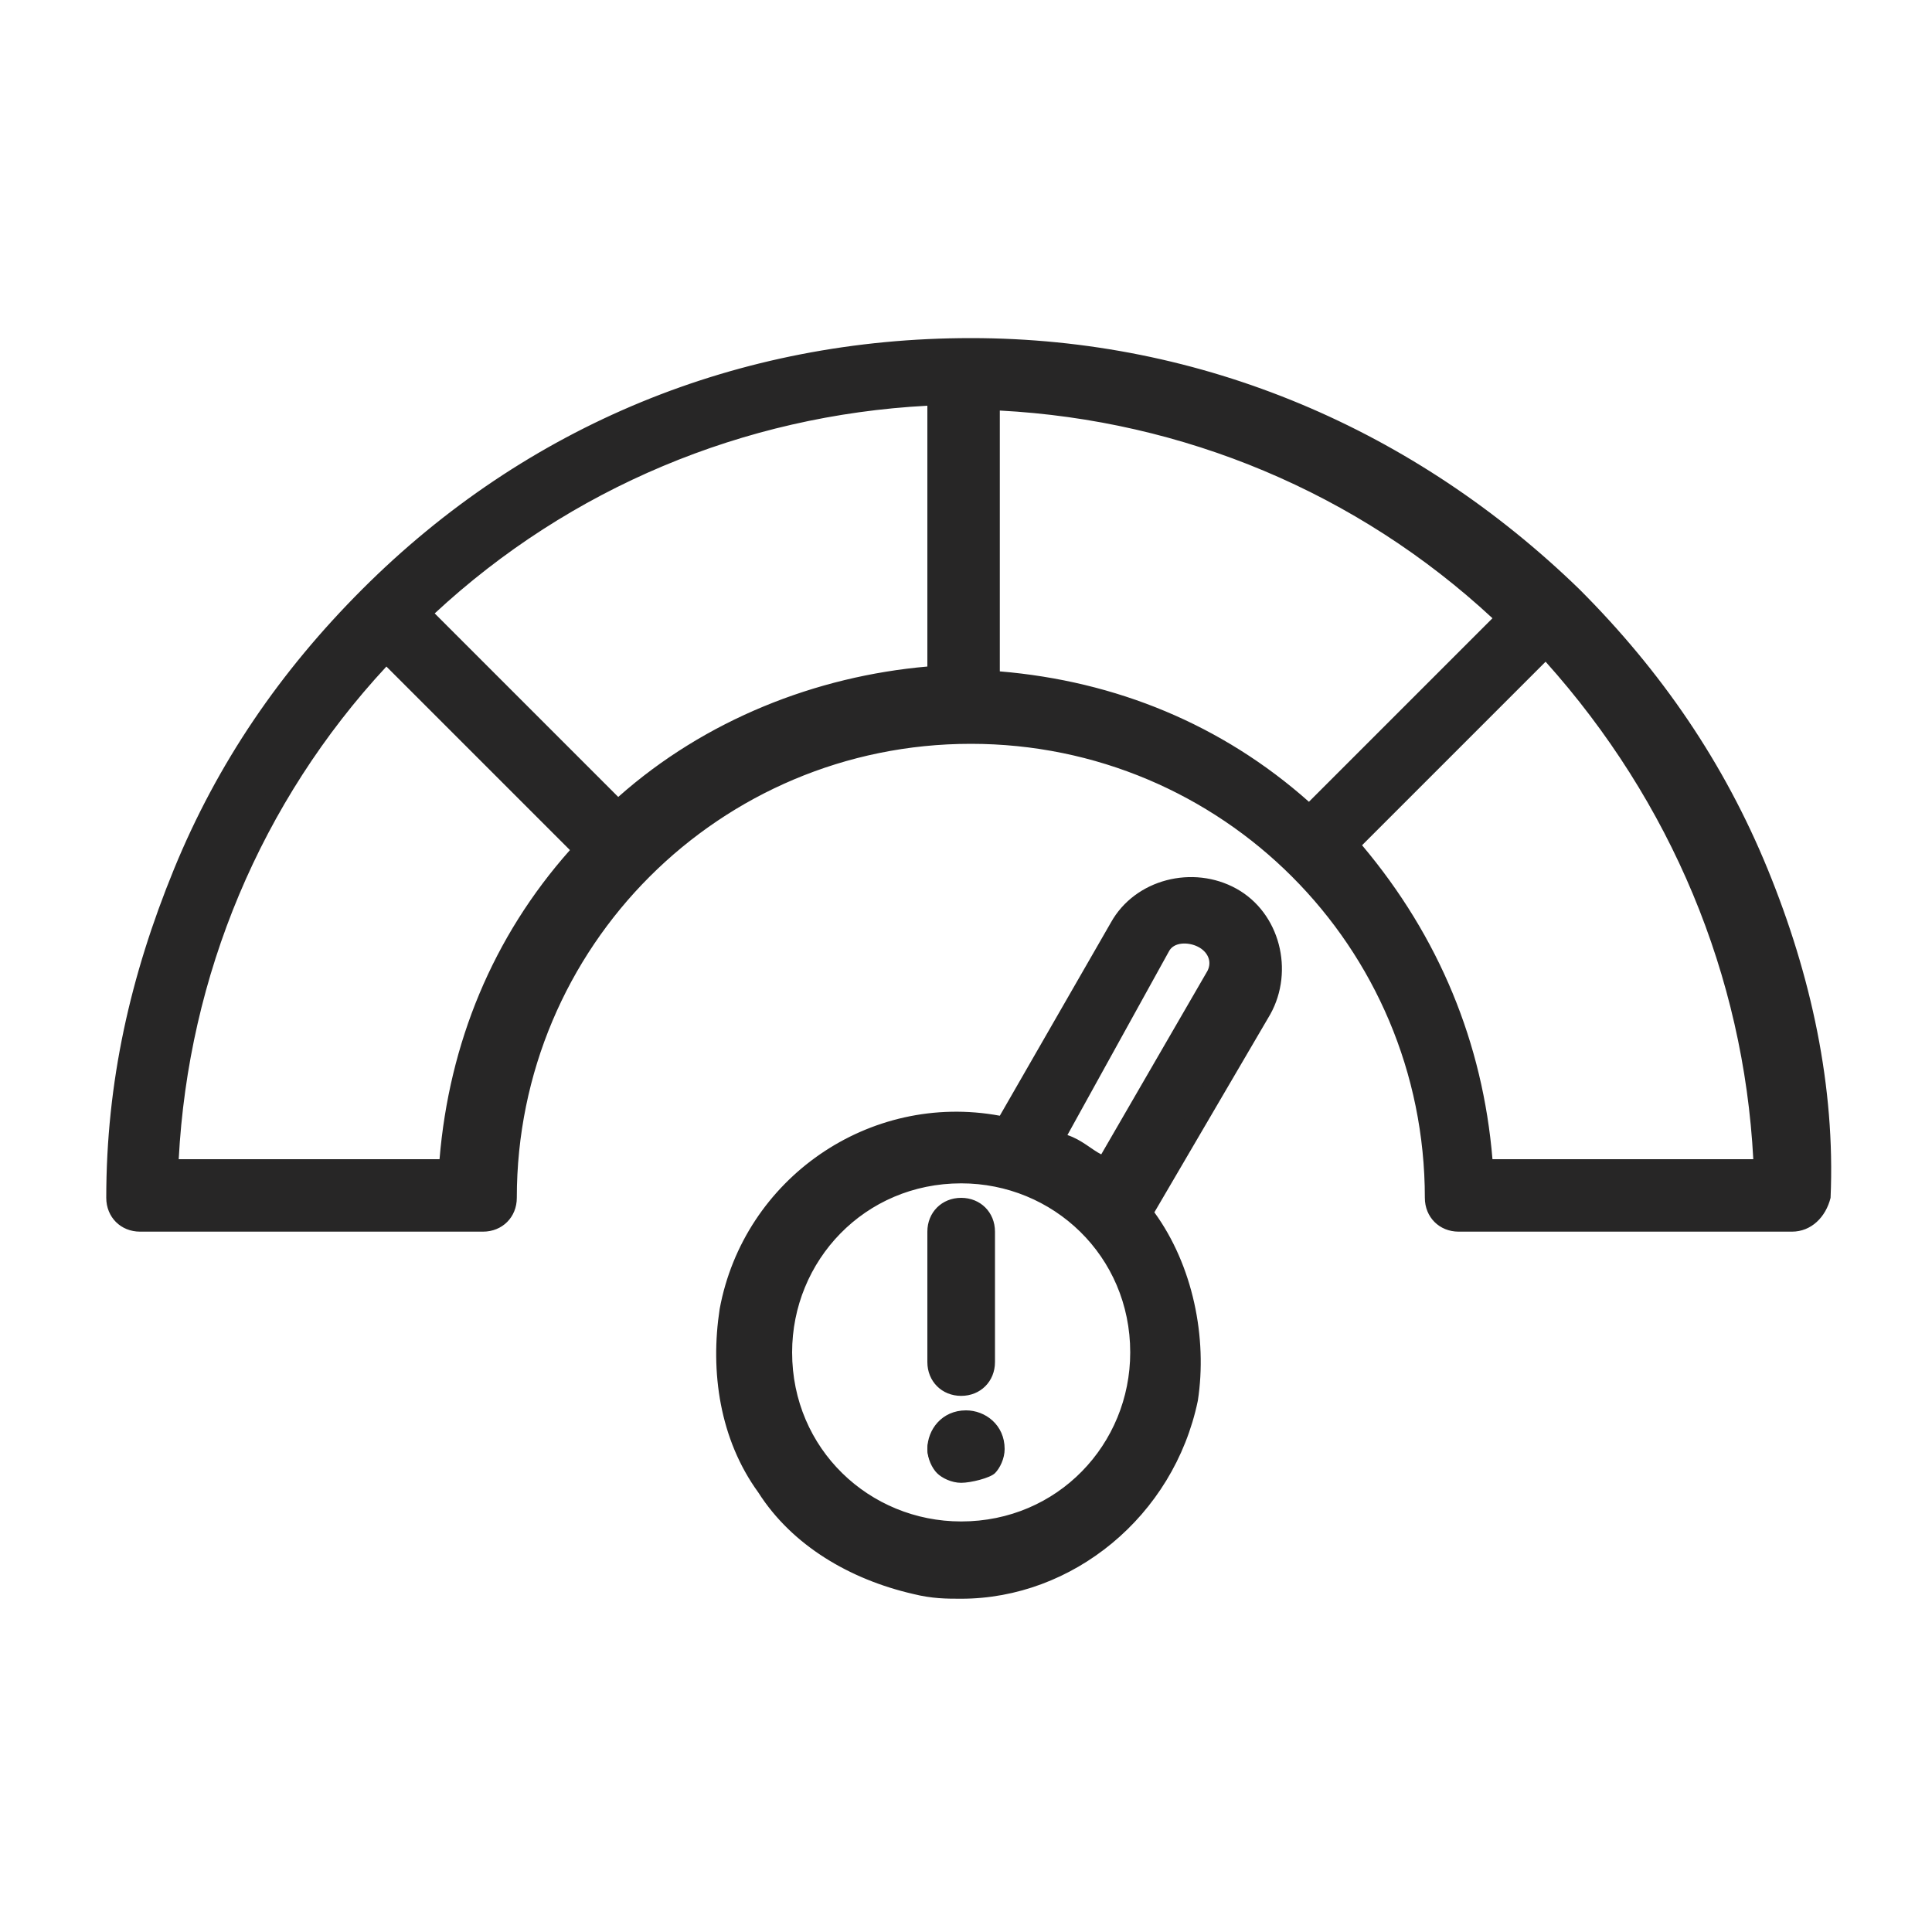
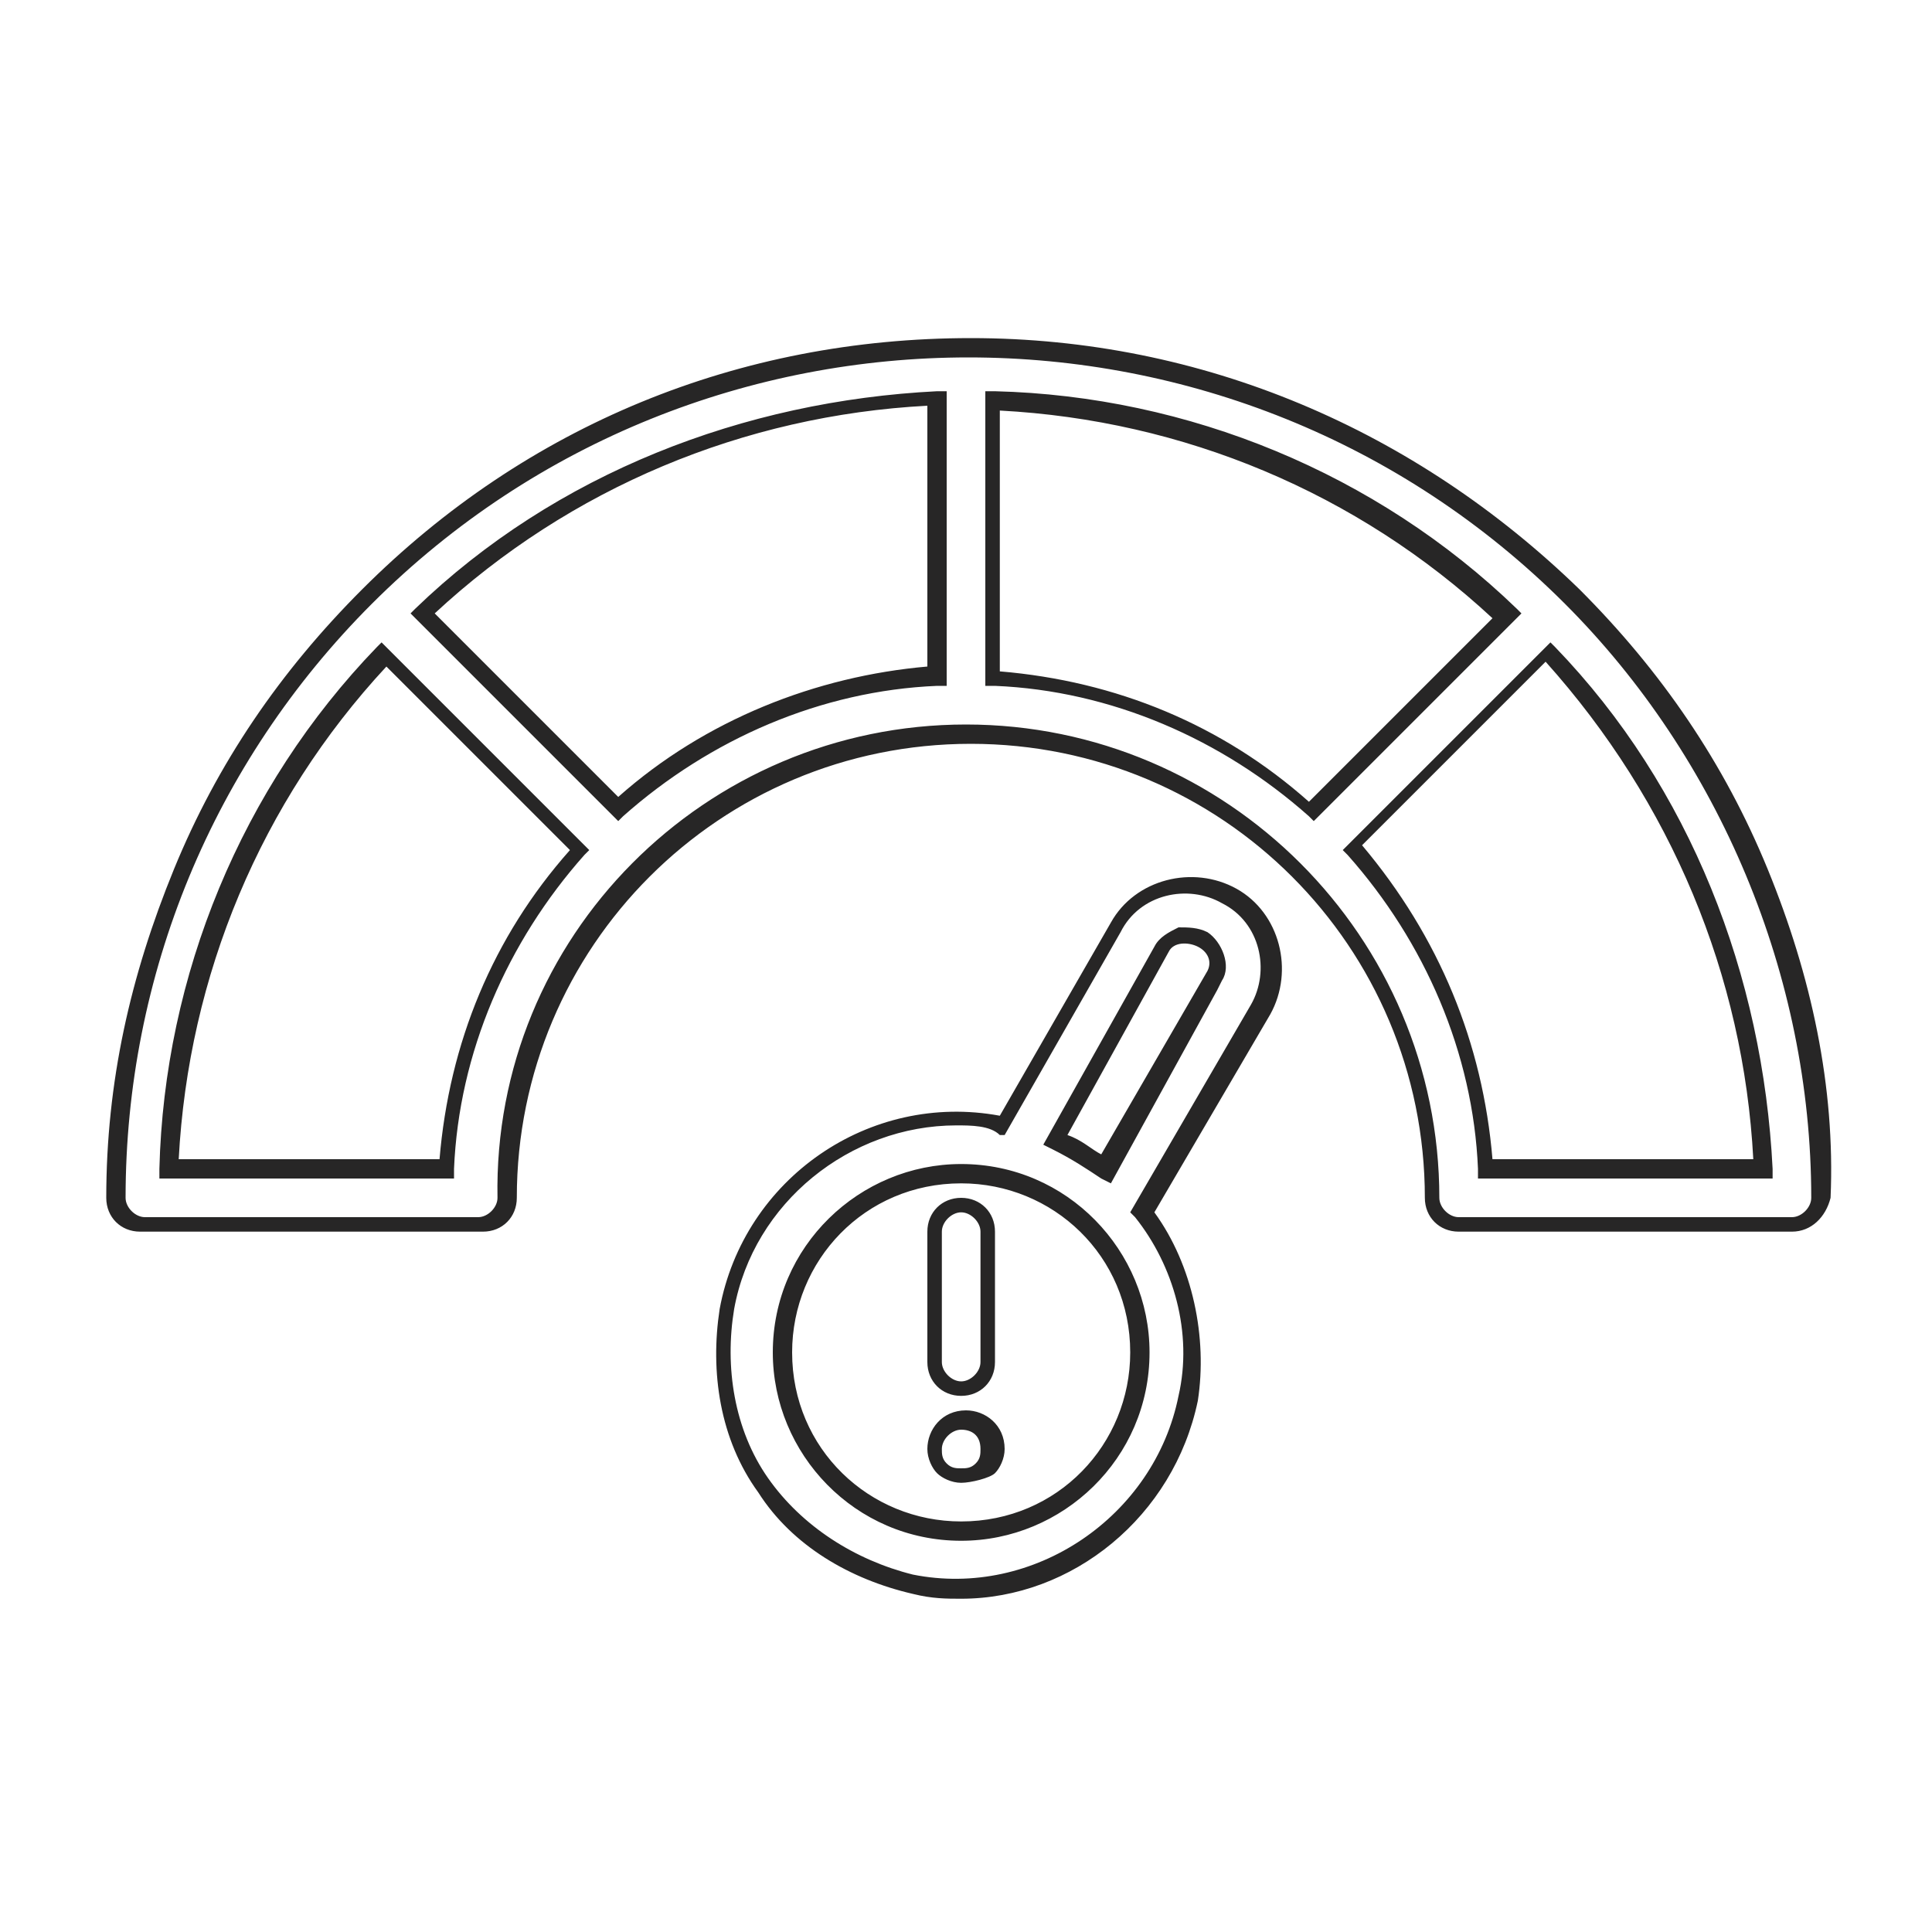
<svg xmlns="http://www.w3.org/2000/svg" version="1.1" id="Layer_1" x="0px" y="0px" viewBox="0 0 40 40" style="enable-background:new 0 0 40 40;" xml:space="preserve">
  <style type="text/css">
	.st0{fill-rule:evenodd;clip-rule:evenodd;fill:#272626;}
	.st1{fill:#272626;}
</style>
  <g>
    <g>
-       <path class="st0" d="M25.5,18.5c-0.8-0.5-1.9-0.2-2.4,0.6l-2.4,4.1c-2.6-0.5-5.2,1.2-5.7,3.8c-0.5,2.6,1.2,5.2,3.8,5.7    c2.6,0.5,5.2-1.2,5.7-3.8c0.3-1.4-0.1-2.8-0.9-3.9l2.4-4.2C26.6,20,26.4,19,25.5,18.5z M19.9,31.7c-2.1,0-3.7-1.7-3.7-3.7    s1.7-3.7,3.7-3.7c2.1,0,3.7,1.7,3.7,3.7C23.6,30.1,21.9,31.7,19.9,31.7z M25.2,20.3l-2.3,3.9c-0.3-0.3-0.7-0.5-1-0.6l2.2-3.9    c0.2-0.3,0.5-0.4,0.8-0.2C25.2,19.7,25.3,20,25.2,20.3L25.2,20.3z M32.5,12.3c-6.9-6.9-18.1-6.9-24.9,0c-3.3,3.3-5.2,7.8-5.2,12.5    c0,0.3,0.3,0.6,0.6,0.6h6.9c0.3,0,0.6-0.3,0.6-0.6c0-5.3,4.3-9.6,9.6-9.6s9.6,4.3,9.6,9.6c0,0.3,0.3,0.6,0.6,0.6h6.9    c0.3,0,0.6-0.3,0.6-0.6C37.7,20.1,35.8,15.6,32.5,12.3L32.5,12.3z M9.3,24.2H3.5c0.1-4,1.7-7.8,4.4-10.7l4.1,4.1    C10.4,19.4,9.4,21.7,9.3,24.2z M12.8,16.8l-4.1-4.1c2.9-2.7,6.7-4.3,10.7-4.4V14C17,14.2,14.6,15.1,12.8,16.8L12.8,16.8z M20.6,14    V8.3c4,0.1,7.8,1.7,10.7,4.4l-4.1,4.1C25.4,15.1,23,14.2,20.6,14L20.6,14z M30.7,24.2c-0.1-2.5-1.1-4.8-2.7-6.6l4.1-4.1    c2.7,2.9,4.3,6.7,4.4,10.7H30.7z M19.3,28.2v-2.7c0-0.3,0.3-0.6,0.6-0.6s0.6,0.3,0.6,0.6v2.7c0,0.3-0.3,0.6-0.6,0.6    C19.5,28.7,19.3,28.5,19.3,28.2L19.3,28.2z M20.4,30c0,0.3-0.3,0.6-0.6,0.6c-0.3,0-0.6-0.3-0.6-0.6c0-0.3,0.3-0.6,0.6-0.6    c0,0,0,0,0,0C20.2,29.4,20.4,29.6,20.4,30z" />
      <path class="st1" d="M19.9,33.1c-0.3,0-0.6,0-1-0.1c-1.3-0.3-2.5-1-3.2-2.1c-0.8-1.1-1-2.5-0.8-3.8c0.5-2.7,3.1-4.5,5.8-4l2.3-4    c0.5-0.9,1.7-1.2,2.6-0.7l0,0c0.9,0.5,1.2,1.7,0.7,2.6l-2.4,4.1c0.8,1.1,1.1,2.6,0.9,3.9C24.3,31.4,22.2,33.1,19.9,33.1z     M19.8,23.3c-2.2,0-4.2,1.6-4.6,3.8c-0.2,1.2,0,2.5,0.7,3.5c0.7,1,1.8,1.7,3,2c2.5,0.5,5-1.2,5.5-3.7c0.3-1.3-0.1-2.7-0.9-3.7    l-0.1-0.1l2.5-4.3c0.4-0.7,0.2-1.7-0.6-2.1c-0.7-0.4-1.7-0.2-2.1,0.6l-2.4,4.2l-0.1,0C20.5,23.3,20.1,23.3,19.8,23.3z M19.9,31.9    L19.9,31.9c-2.2,0-3.9-1.8-3.9-3.9c0-2.2,1.8-3.9,3.9-3.9c0,0,0,0,0,0c2.2,0,3.9,1.8,3.9,3.9C23.8,30.2,22,31.9,19.9,31.9z     M19.9,24.5c-2,0-3.5,1.6-3.5,3.5c0,2,1.6,3.5,3.5,3.5c2,0,3.5-1.6,3.5-3.5C23.4,26,21.8,24.5,19.9,24.5    C19.9,24.5,19.9,24.5,19.9,24.5z M19.9,30.7c-0.2,0-0.4-0.1-0.5-0.2c-0.1-0.1-0.2-0.3-0.2-0.5c0-0.4,0.3-0.8,0.8-0.8    c0.4,0,0.8,0.3,0.8,0.8v0c0,0.2-0.1,0.4-0.2,0.5S20.1,30.7,19.9,30.7C19.9,30.7,19.9,30.7,19.9,30.7z M19.9,29.6    c-0.2,0-0.4,0.2-0.4,0.4c0,0.1,0,0.2,0.1,0.3c0.1,0.1,0.2,0.1,0.3,0.1c0,0,0,0,0,0c0.1,0,0.2,0,0.3-0.1c0.1-0.1,0.1-0.2,0.1-0.3    C20.3,29.7,20.1,29.6,19.9,29.6z M19.9,28.9c-0.4,0-0.7-0.3-0.7-0.7v-2.7c0-0.4,0.3-0.7,0.7-0.7c0.4,0,0.7,0.3,0.7,0.7v2.7    C20.6,28.6,20.3,28.9,19.9,28.9z M19.5,28.2c0,0.2,0.2,0.4,0.4,0.4c0.2,0,0.4-0.2,0.4-0.4v-2.7c0-0.2-0.2-0.4-0.4-0.4    c-0.2,0-0.4,0.2-0.4,0.4V28.2z M37.1,25.5h-6.9c-0.4,0-0.7-0.3-0.7-0.7c0-5.2-4.2-9.4-9.4-9.4c-5.2,0-9.4,4.2-9.4,9.4    c0,0.4-0.3,0.7-0.7,0.7H2.9c-0.4,0-0.7-0.3-0.7-0.7c0-2.4,0.5-4.6,1.4-6.8c0.9-2.2,2.2-4.1,3.9-5.8c3.4-3.4,7.8-5.2,12.6-5.2    c4.8,0,9.2,1.9,12.6,5.2l0,0c1.7,1.7,3,3.6,3.9,5.8c0.9,2.2,1.4,4.5,1.3,6.8C37.8,25.2,37.5,25.5,37.1,25.5z M20,15    c5.4,0,9.8,4.4,9.8,9.8c0,0.2,0.2,0.4,0.4,0.4h6.9c0.2,0,0.4-0.2,0.4-0.4c0-4.6-1.9-9.1-5.1-12.3l0,0c-6.8-6.8-17.9-6.8-24.7,0    c-3.3,3.3-5.1,7.7-5.1,12.3c0,0.2,0.2,0.4,0.4,0.4h6.9c0.2,0,0.4-0.2,0.4-0.4C10.2,19.4,14.6,15,20,15z M23,24.5l-0.2-0.1    c-0.3-0.2-0.6-0.4-1-0.6l-0.2-0.1l2.3-4.1c0.1-0.2,0.3-0.3,0.5-0.4c0.2,0,0.4,0,0.6,0.1c0.3,0.2,0.5,0.7,0.3,1l-0.1,0.2l0,0    L23,24.5z M22.1,23.5c0.3,0.1,0.5,0.3,0.7,0.4l2.2-3.8c0.1-0.2,0-0.4-0.2-0.5c-0.2-0.1-0.5-0.1-0.6,0.1L22.1,23.5z M36.7,24.4    h-6.1l0-0.2c-0.1-2.4-1.1-4.7-2.7-6.5l-0.1-0.1l4.3-4.3l0.1,0.1c2.8,2.9,4.3,6.8,4.5,10.8L36.7,24.4z M30.9,24h5.4    c-0.2-3.8-1.7-7.4-4.3-10.3l-3.8,3.8C29.8,19.4,30.7,21.6,30.9,24z M9.4,24.4H3.3l0-0.2c0.1-4,1.7-7.9,4.5-10.8l0.1-0.1l4.3,4.3    l-0.1,0.1c-1.6,1.8-2.6,4.1-2.7,6.5L9.4,24.4z M3.7,24h5.4c0.2-2.4,1.1-4.6,2.7-6.4l-3.8-3.8C5.4,16.6,3.9,20.2,3.7,24z M27.2,17    l-0.1-0.1c-1.8-1.6-4.1-2.6-6.5-2.7l-0.2,0V8.1l0.2,0c4,0.1,7.9,1.7,10.8,4.5l0.1,0.1L27.2,17z M20.7,13.9    c2.4,0.2,4.6,1.1,6.4,2.7l3.8-3.8c-2.8-2.6-6.4-4.1-10.2-4.3V13.9z M12.8,17l-4.3-4.3l0.1-0.1c2.9-2.8,6.8-4.3,10.8-4.5l0.2,0v6.1    l-0.2,0c-2.4,0.1-4.7,1.1-6.5,2.7L12.8,17z M9,12.7l3.8,3.8c1.8-1.6,4.1-2.5,6.4-2.7V8.4C15.4,8.6,11.8,10.1,9,12.7z" />
    </g>
  </g>
</svg>